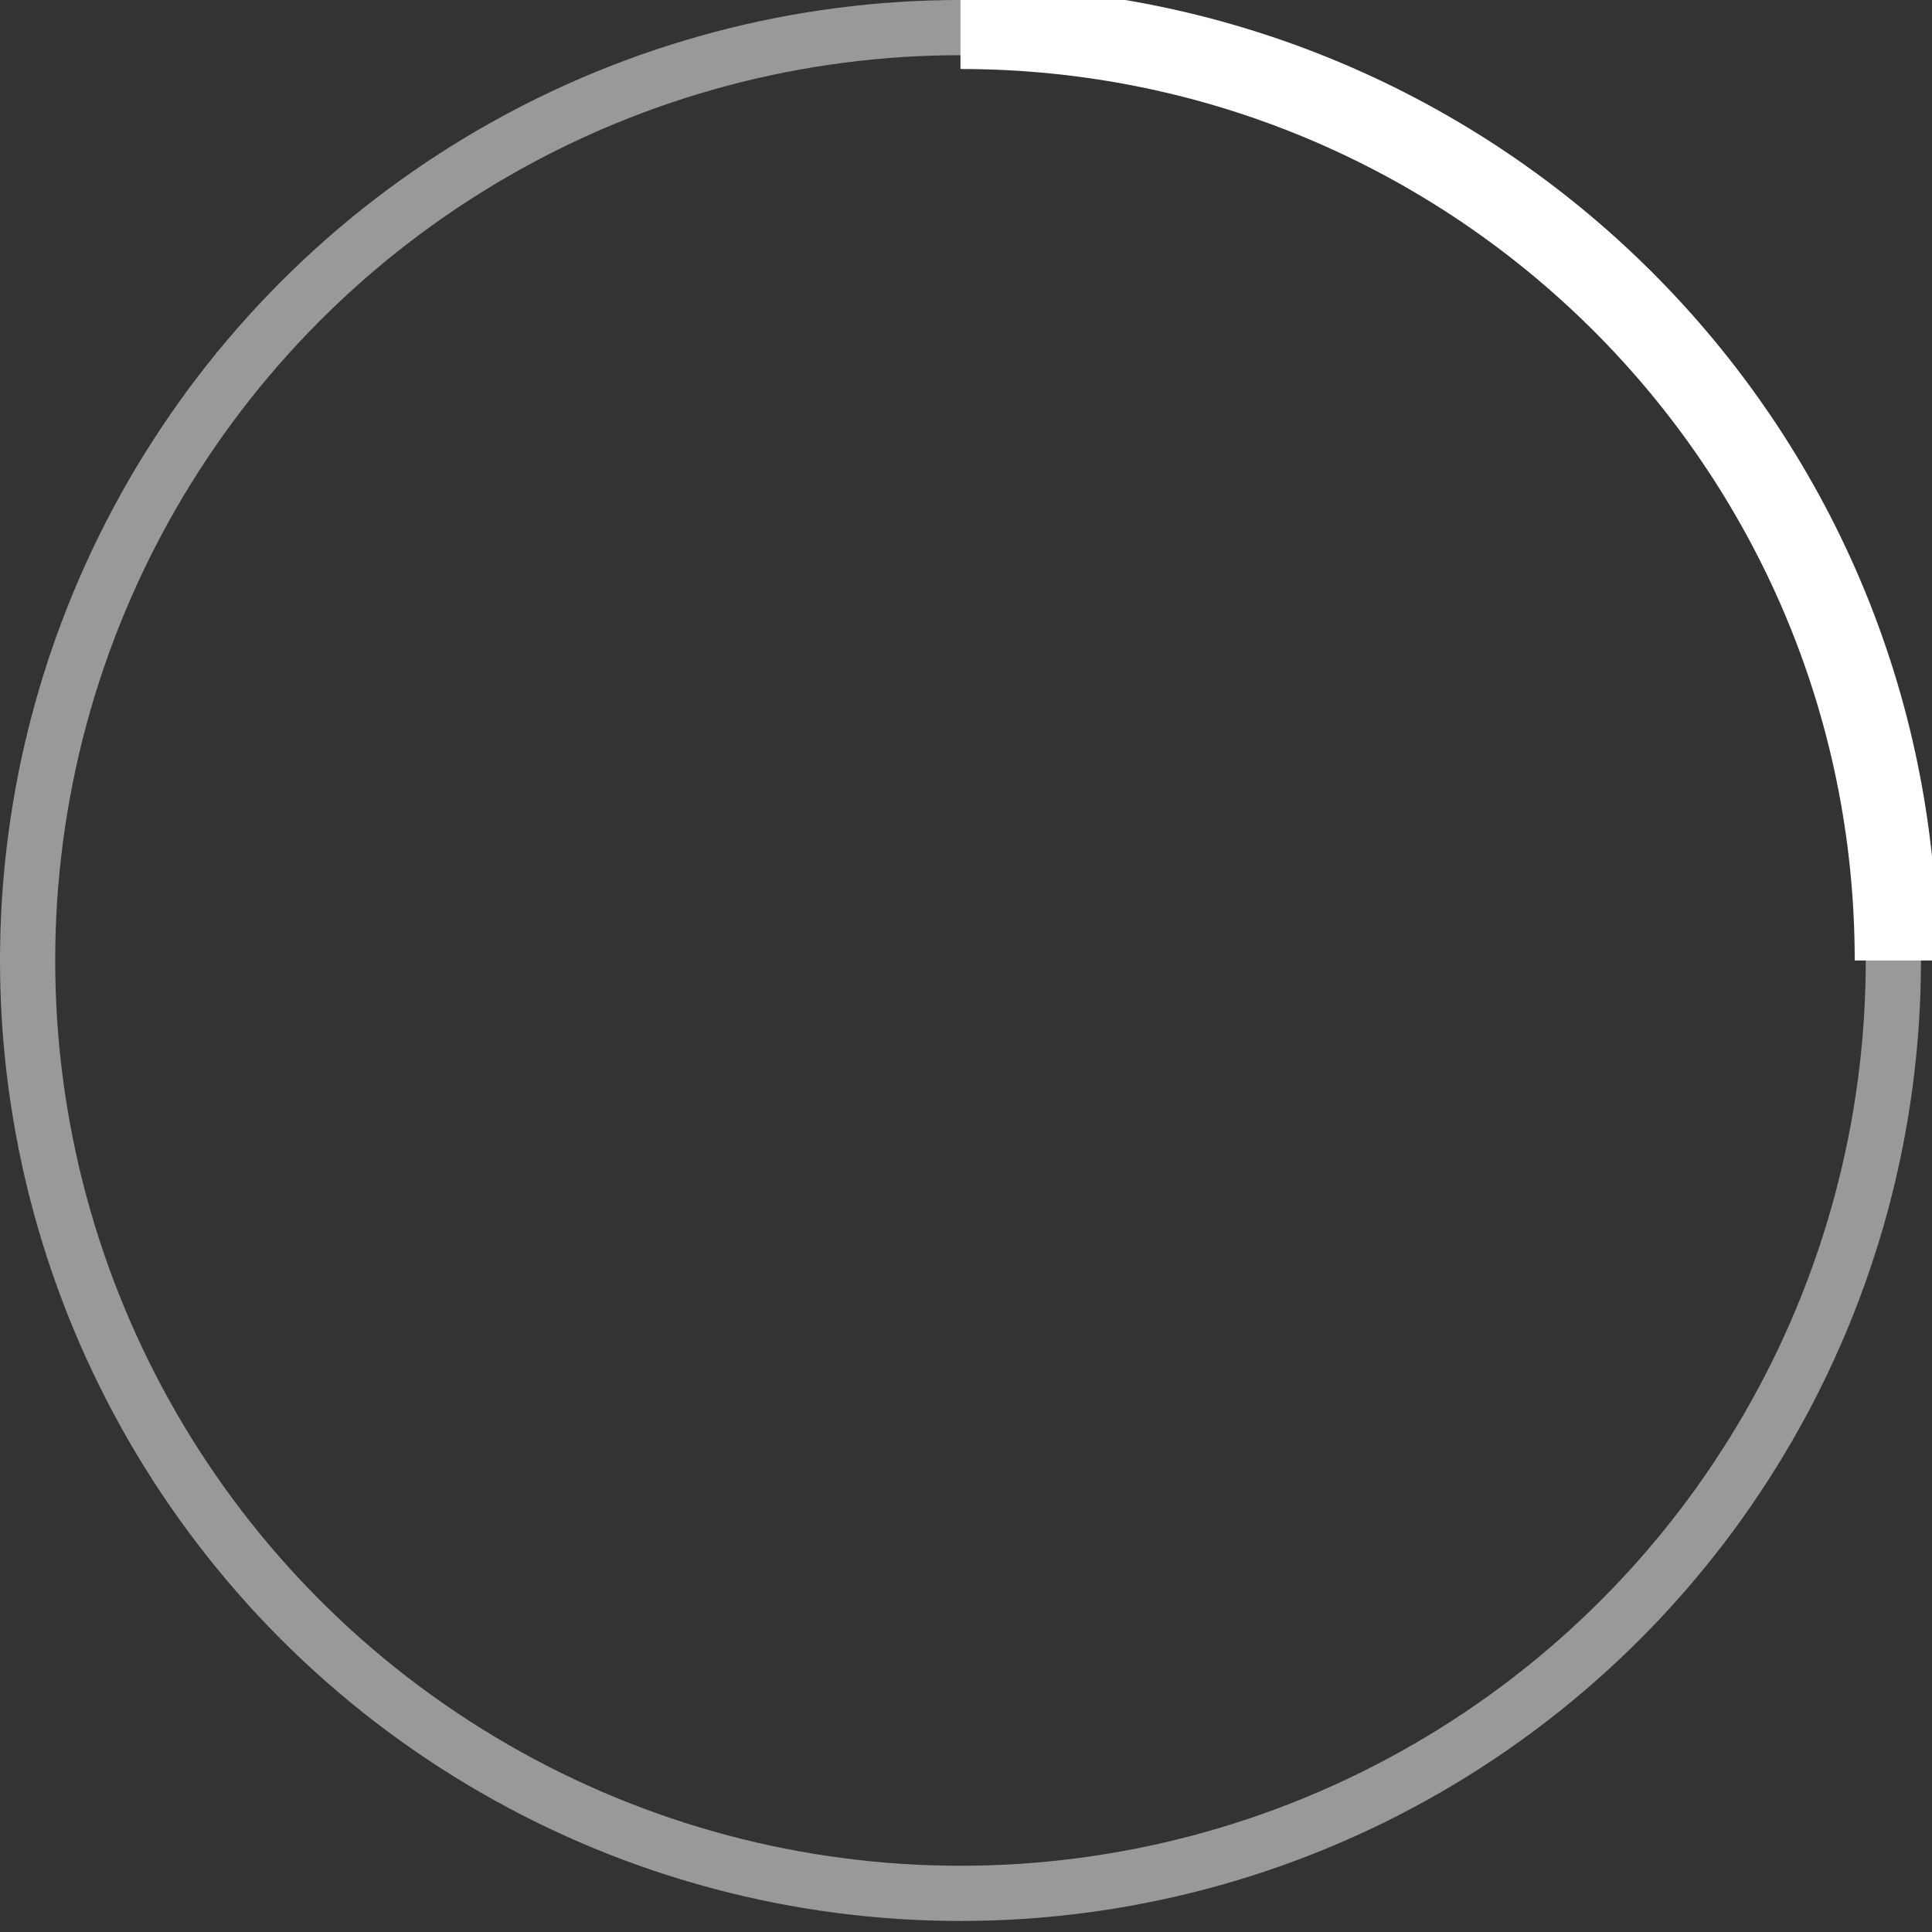
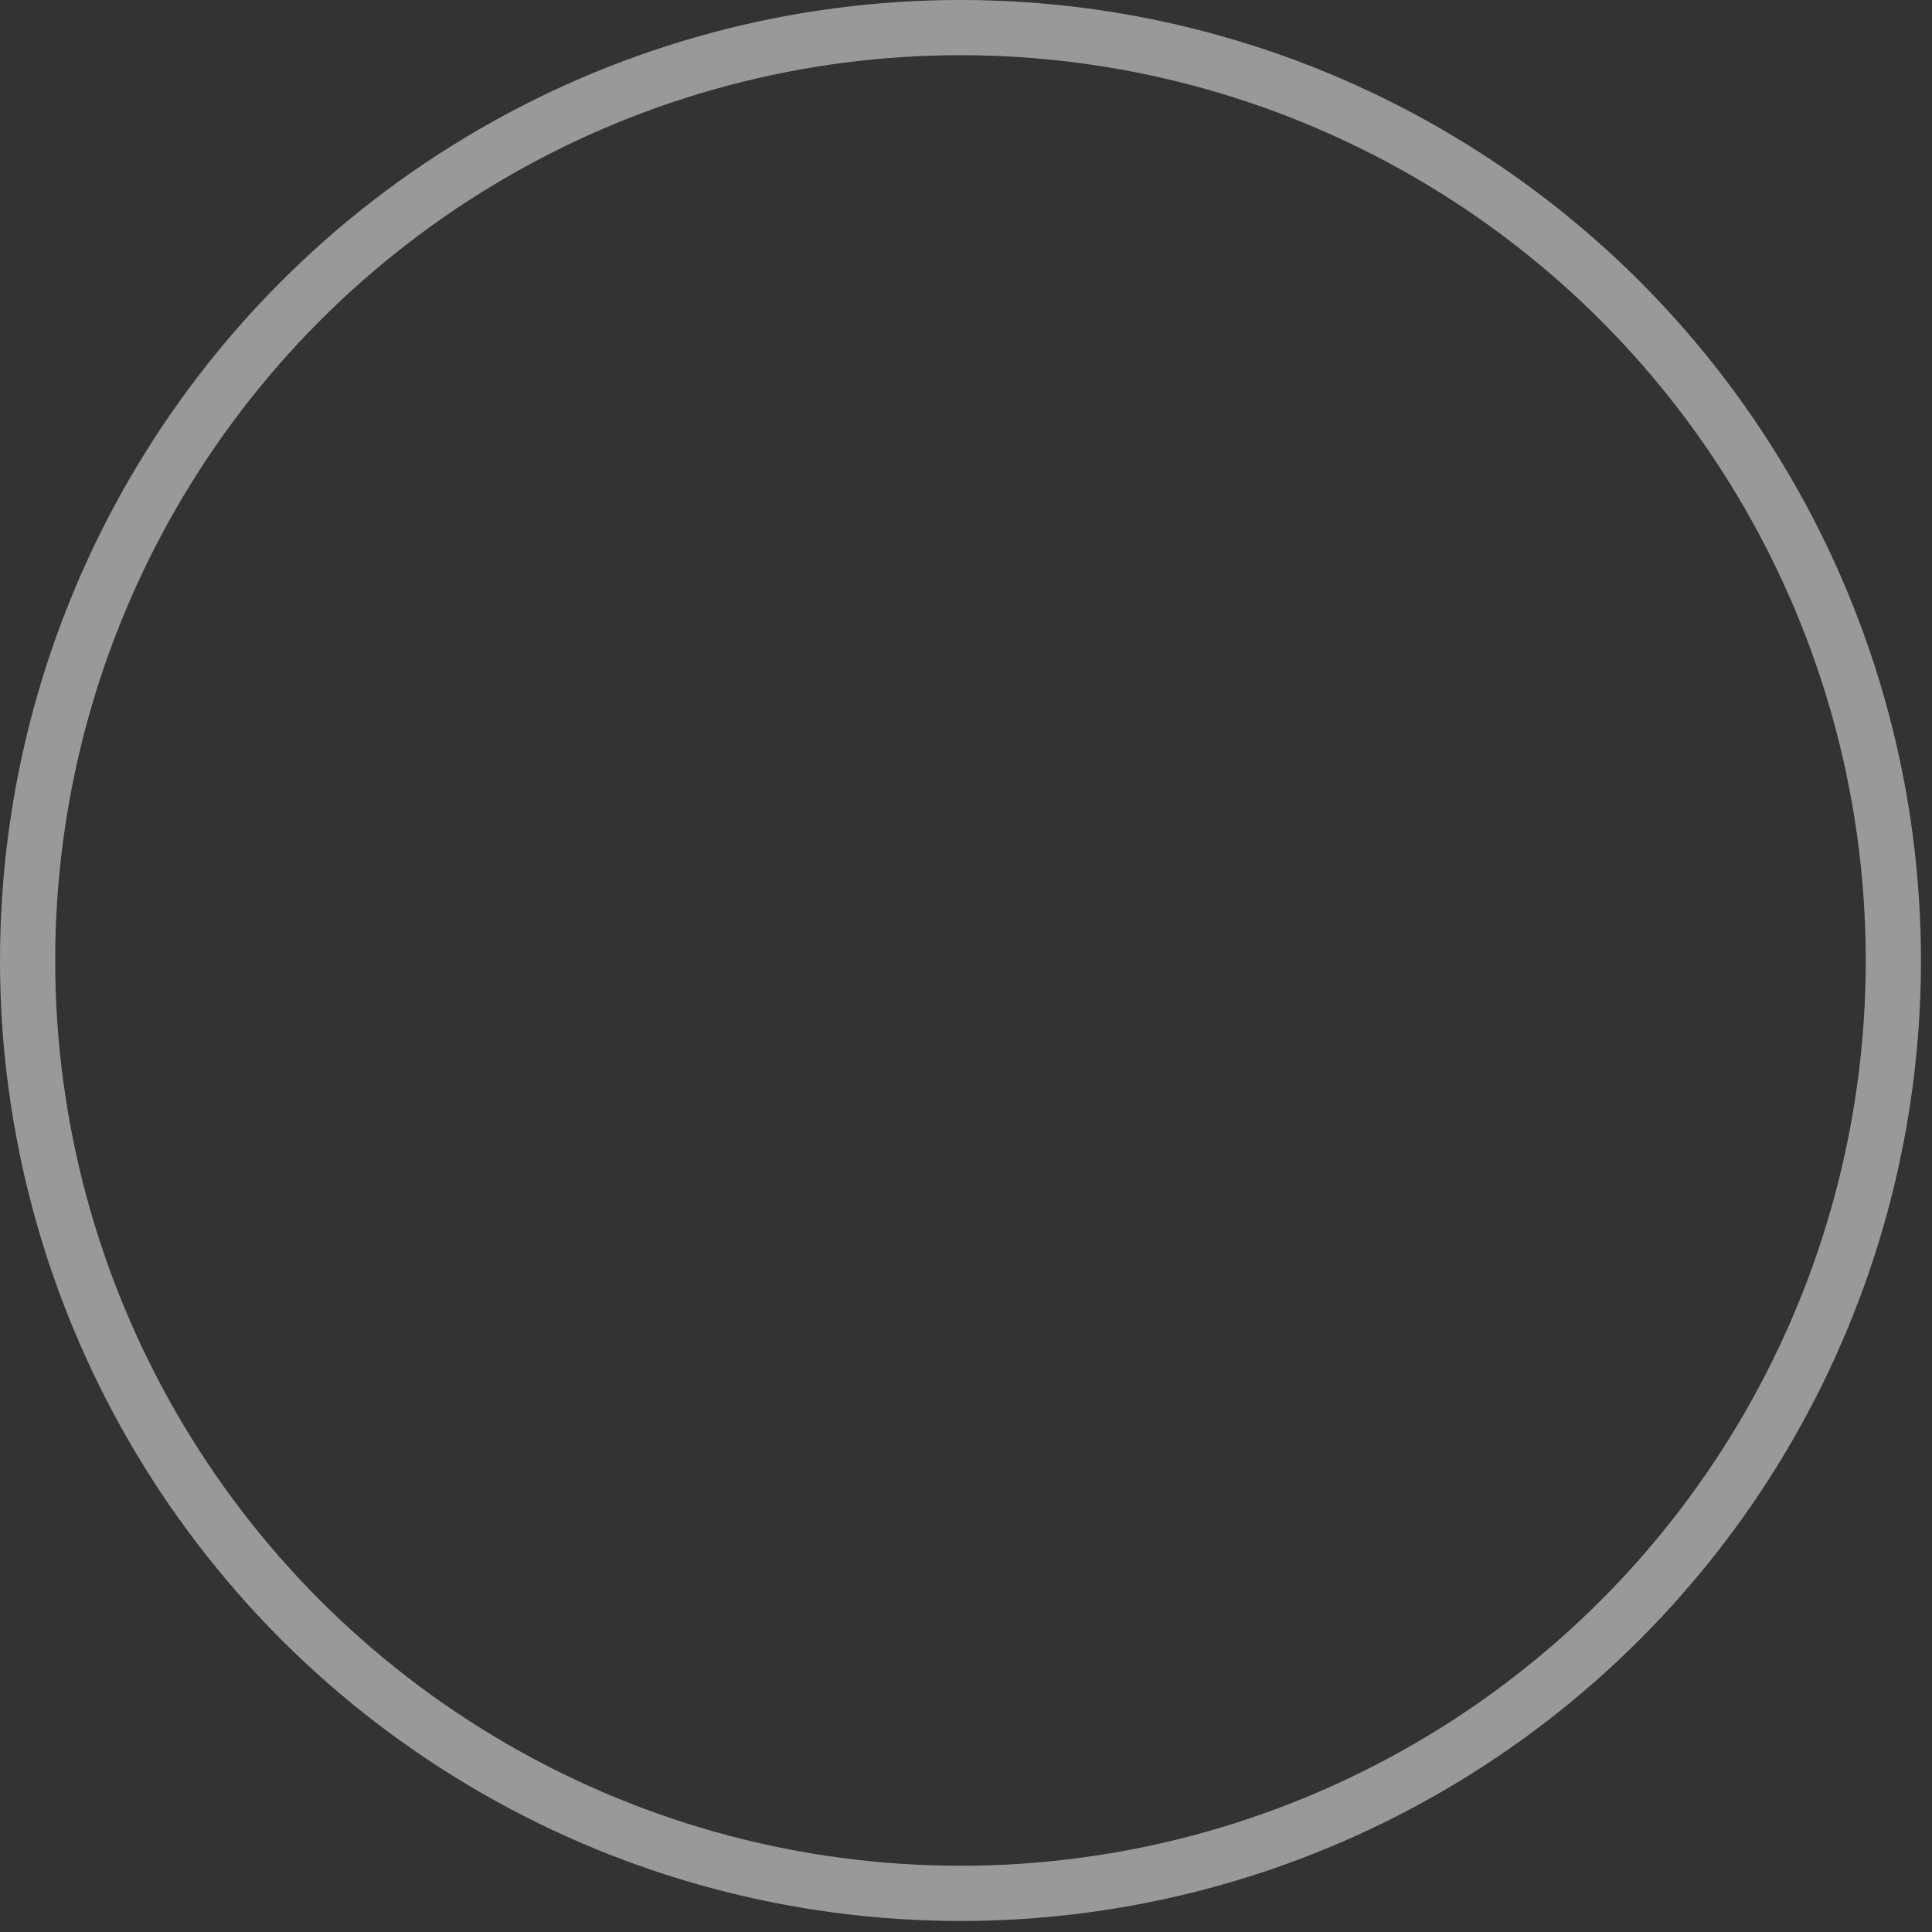
<svg xmlns="http://www.w3.org/2000/svg" version="1.1" id="" x="0px" y="0px" width="70" height="70" viewBox="0 0 70 70" style="enable-background:new 0 0 70 70;" xml:space="preserve">
  <rect x="0" y="0" width="70" height="70" fill="#333333" stroke="none" />
  <style type="text/css">
	.st0{fill:none;stroke:#FFFFFF;stroke-width:2;stroke-opacity:0.5;}
	.st1{fill:none;stroke:#FFFFFF;stroke-width:3;}
</style>
  <g>
    <g transform="translate(1 1)">
      <circle class="st0" cx="33.8" cy="33.8" r="33.8" />
-       <path class="st1" d="M67.7,33.8C67.7,15.1,52.5,0,33.8,0  ">
- 		</path>
    </g>
  </g>
</svg>